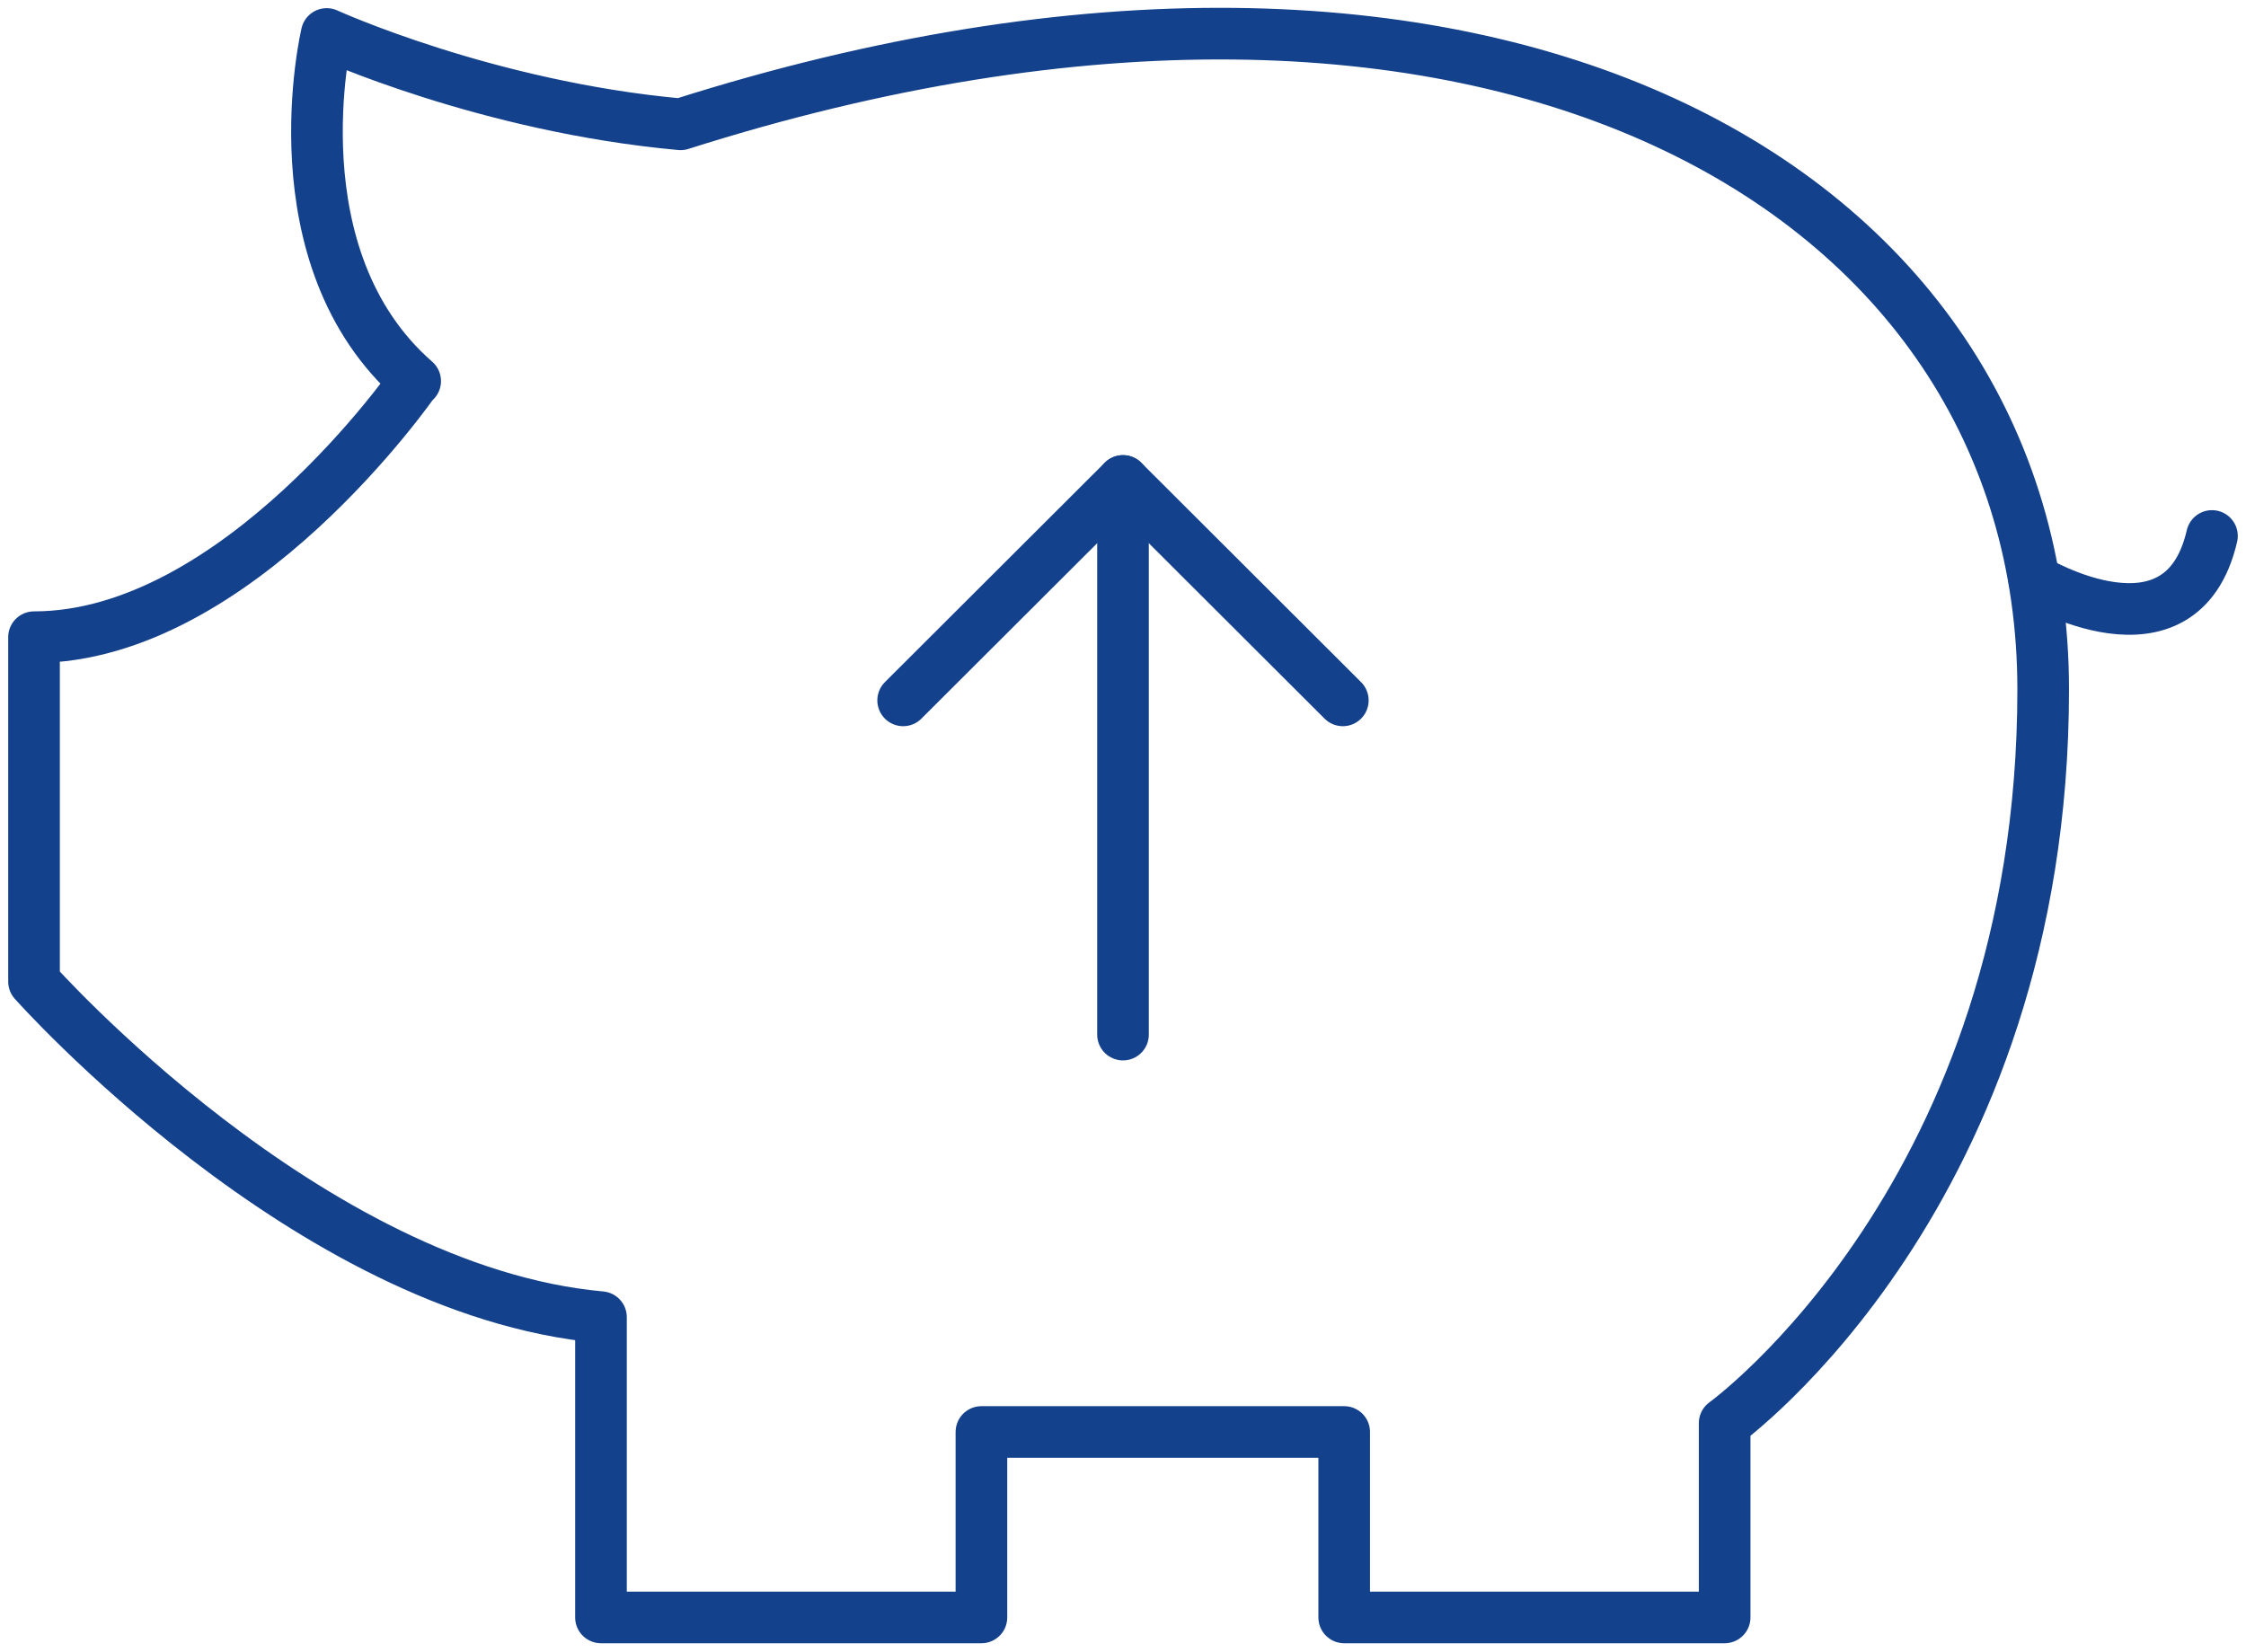
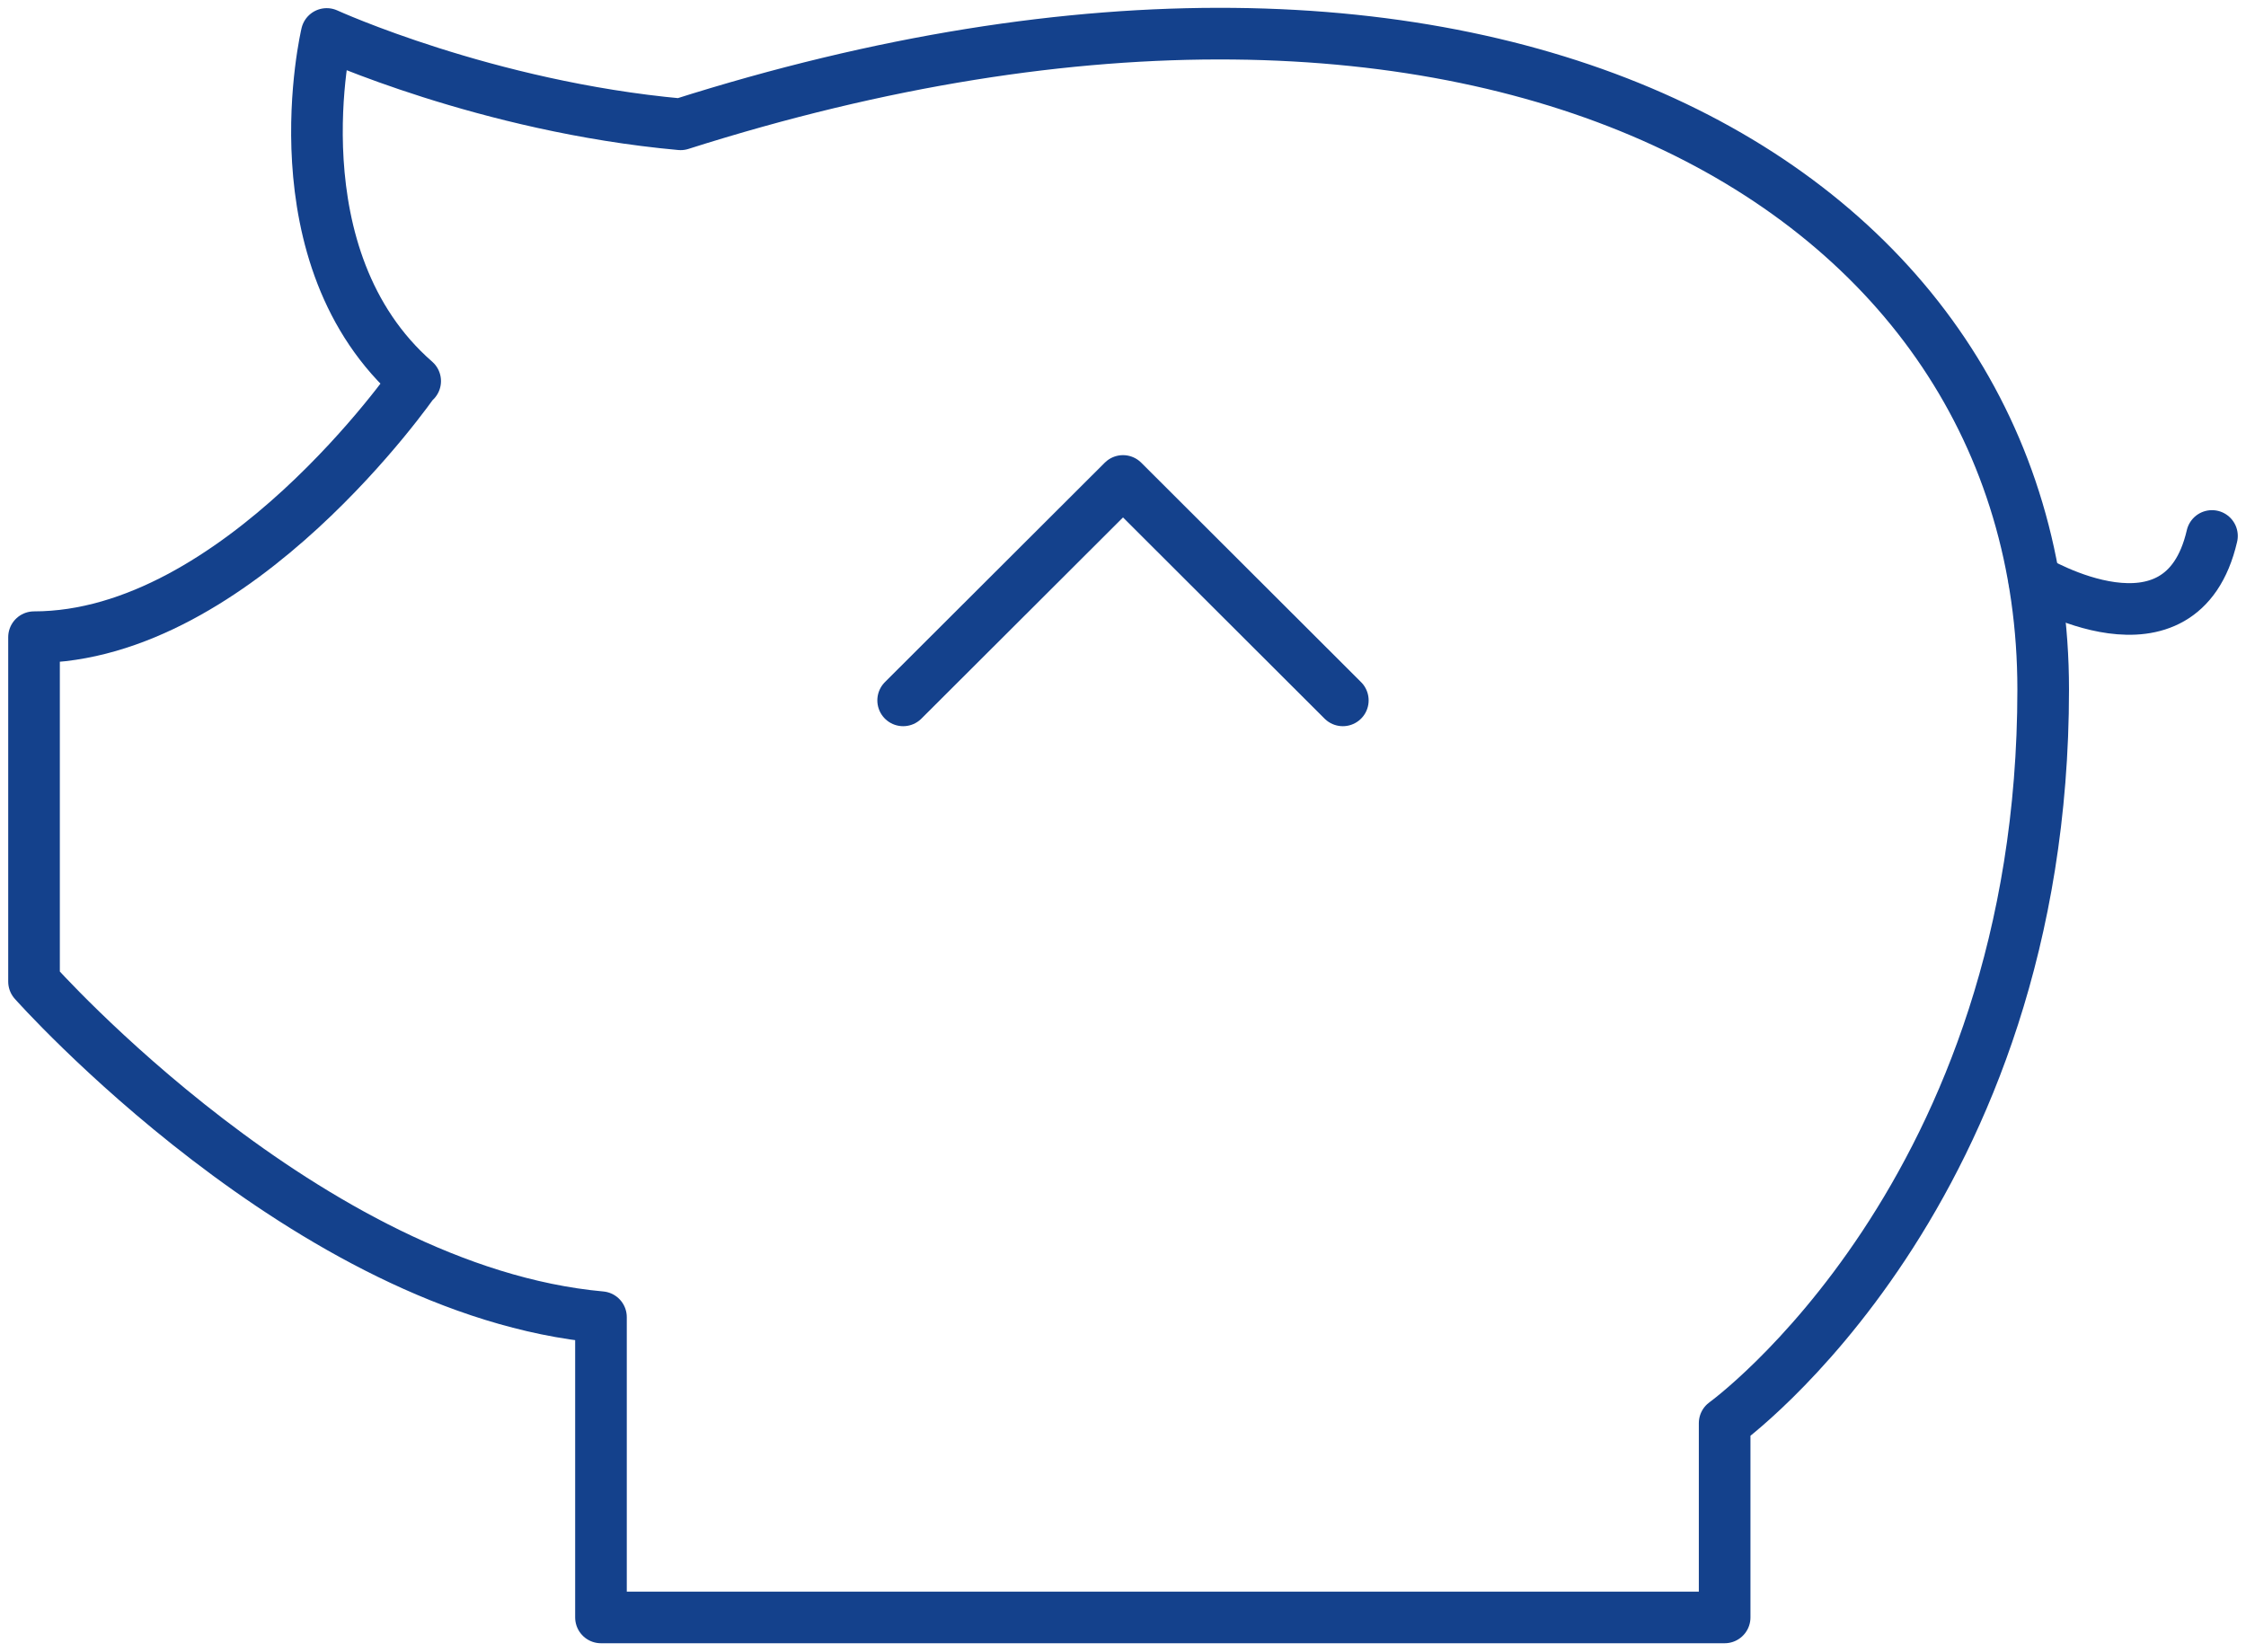
<svg xmlns="http://www.w3.org/2000/svg" width="87" height="64" viewBox="0 0 87 64" fill="none">
  <g clip-path="url(#clip0_2915_4617)">
-     <path d="M16.055 14.763C16.055 14.763 9.201 24.684 1.318 24.684V38.026C1.318 38.026 11.943 50 23.279 51.026V62.658H38.016V55.474H52.068V62.658H66.805V55.132C66.805 55.132 79.144 46.237 79.144 26.71C79.144 7.184 57.552 -5.105 26.364 4.816C18.824 4.132 12.655 1.316 12.655 1.316C12.655 1.316 10.598 9.974 16.082 14.763H16.055Z" stroke="#14418C" stroke-width="2" stroke-linecap="round" stroke-linejoin="round" />
+     <path d="M16.055 14.763C16.055 14.763 9.201 24.684 1.318 24.684V38.026C1.318 38.026 11.943 50 23.279 51.026V62.658H38.016H52.068V62.658H66.805V55.132C66.805 55.132 79.144 46.237 79.144 26.71C79.144 7.184 57.552 -5.105 26.364 4.816C18.824 4.132 12.655 1.316 12.655 1.316C12.655 1.316 10.598 9.974 16.082 14.763H16.055Z" stroke="#14418C" stroke-width="2" stroke-linecap="round" stroke-linejoin="round" />
    <path d="M78.801 22.474C78.801 22.474 84.496 25.895 85.682 20.763" stroke="#14418C" stroke-width="2" stroke-linecap="round" stroke-linejoin="round" />
-     <path d="M43.5 40.079V18.632" stroke="#14418C" stroke-width="2" stroke-linecap="round" stroke-linejoin="round" />
    <path d="M34.984 27.132L43.5 18.632L52.015 27.132" stroke="#14418C" stroke-width="2" stroke-linecap="round" stroke-linejoin="round" />
  </g>
  <defs>
    <clipPath id="clip0_2915_4617">
      <rect width="87" height="64" fill="white" />
    </clipPath>
  </defs>
</svg>